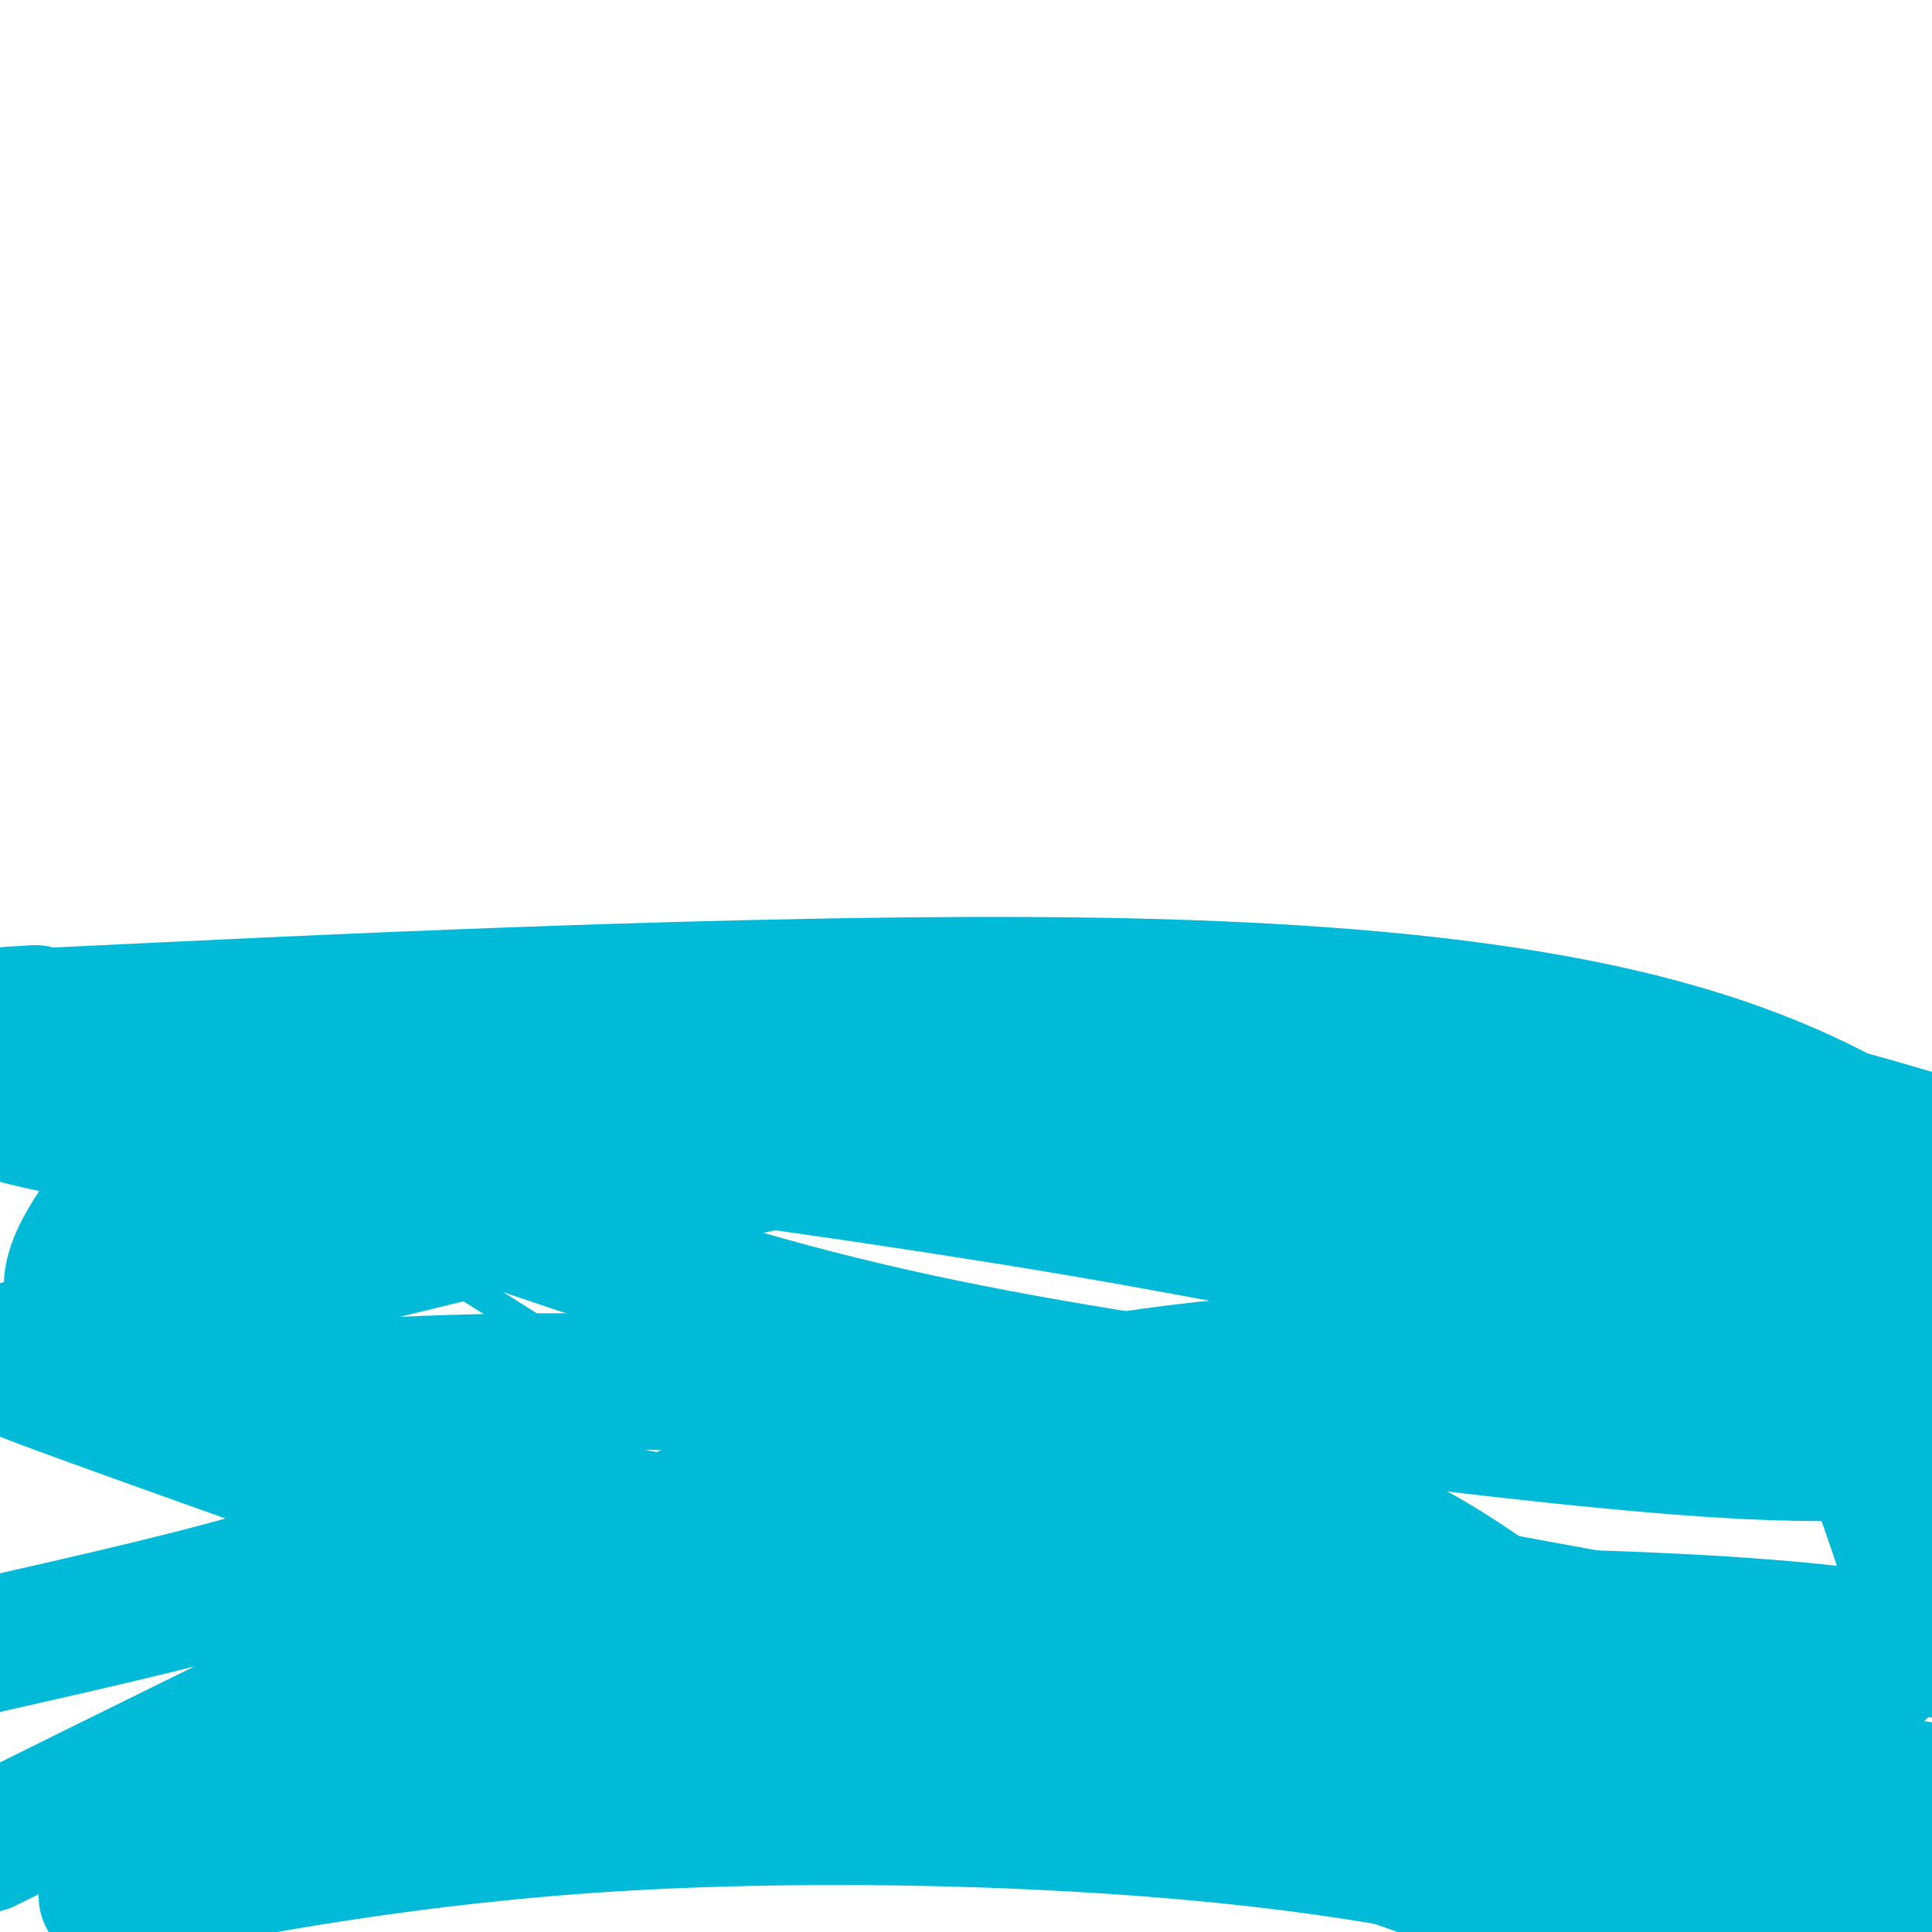
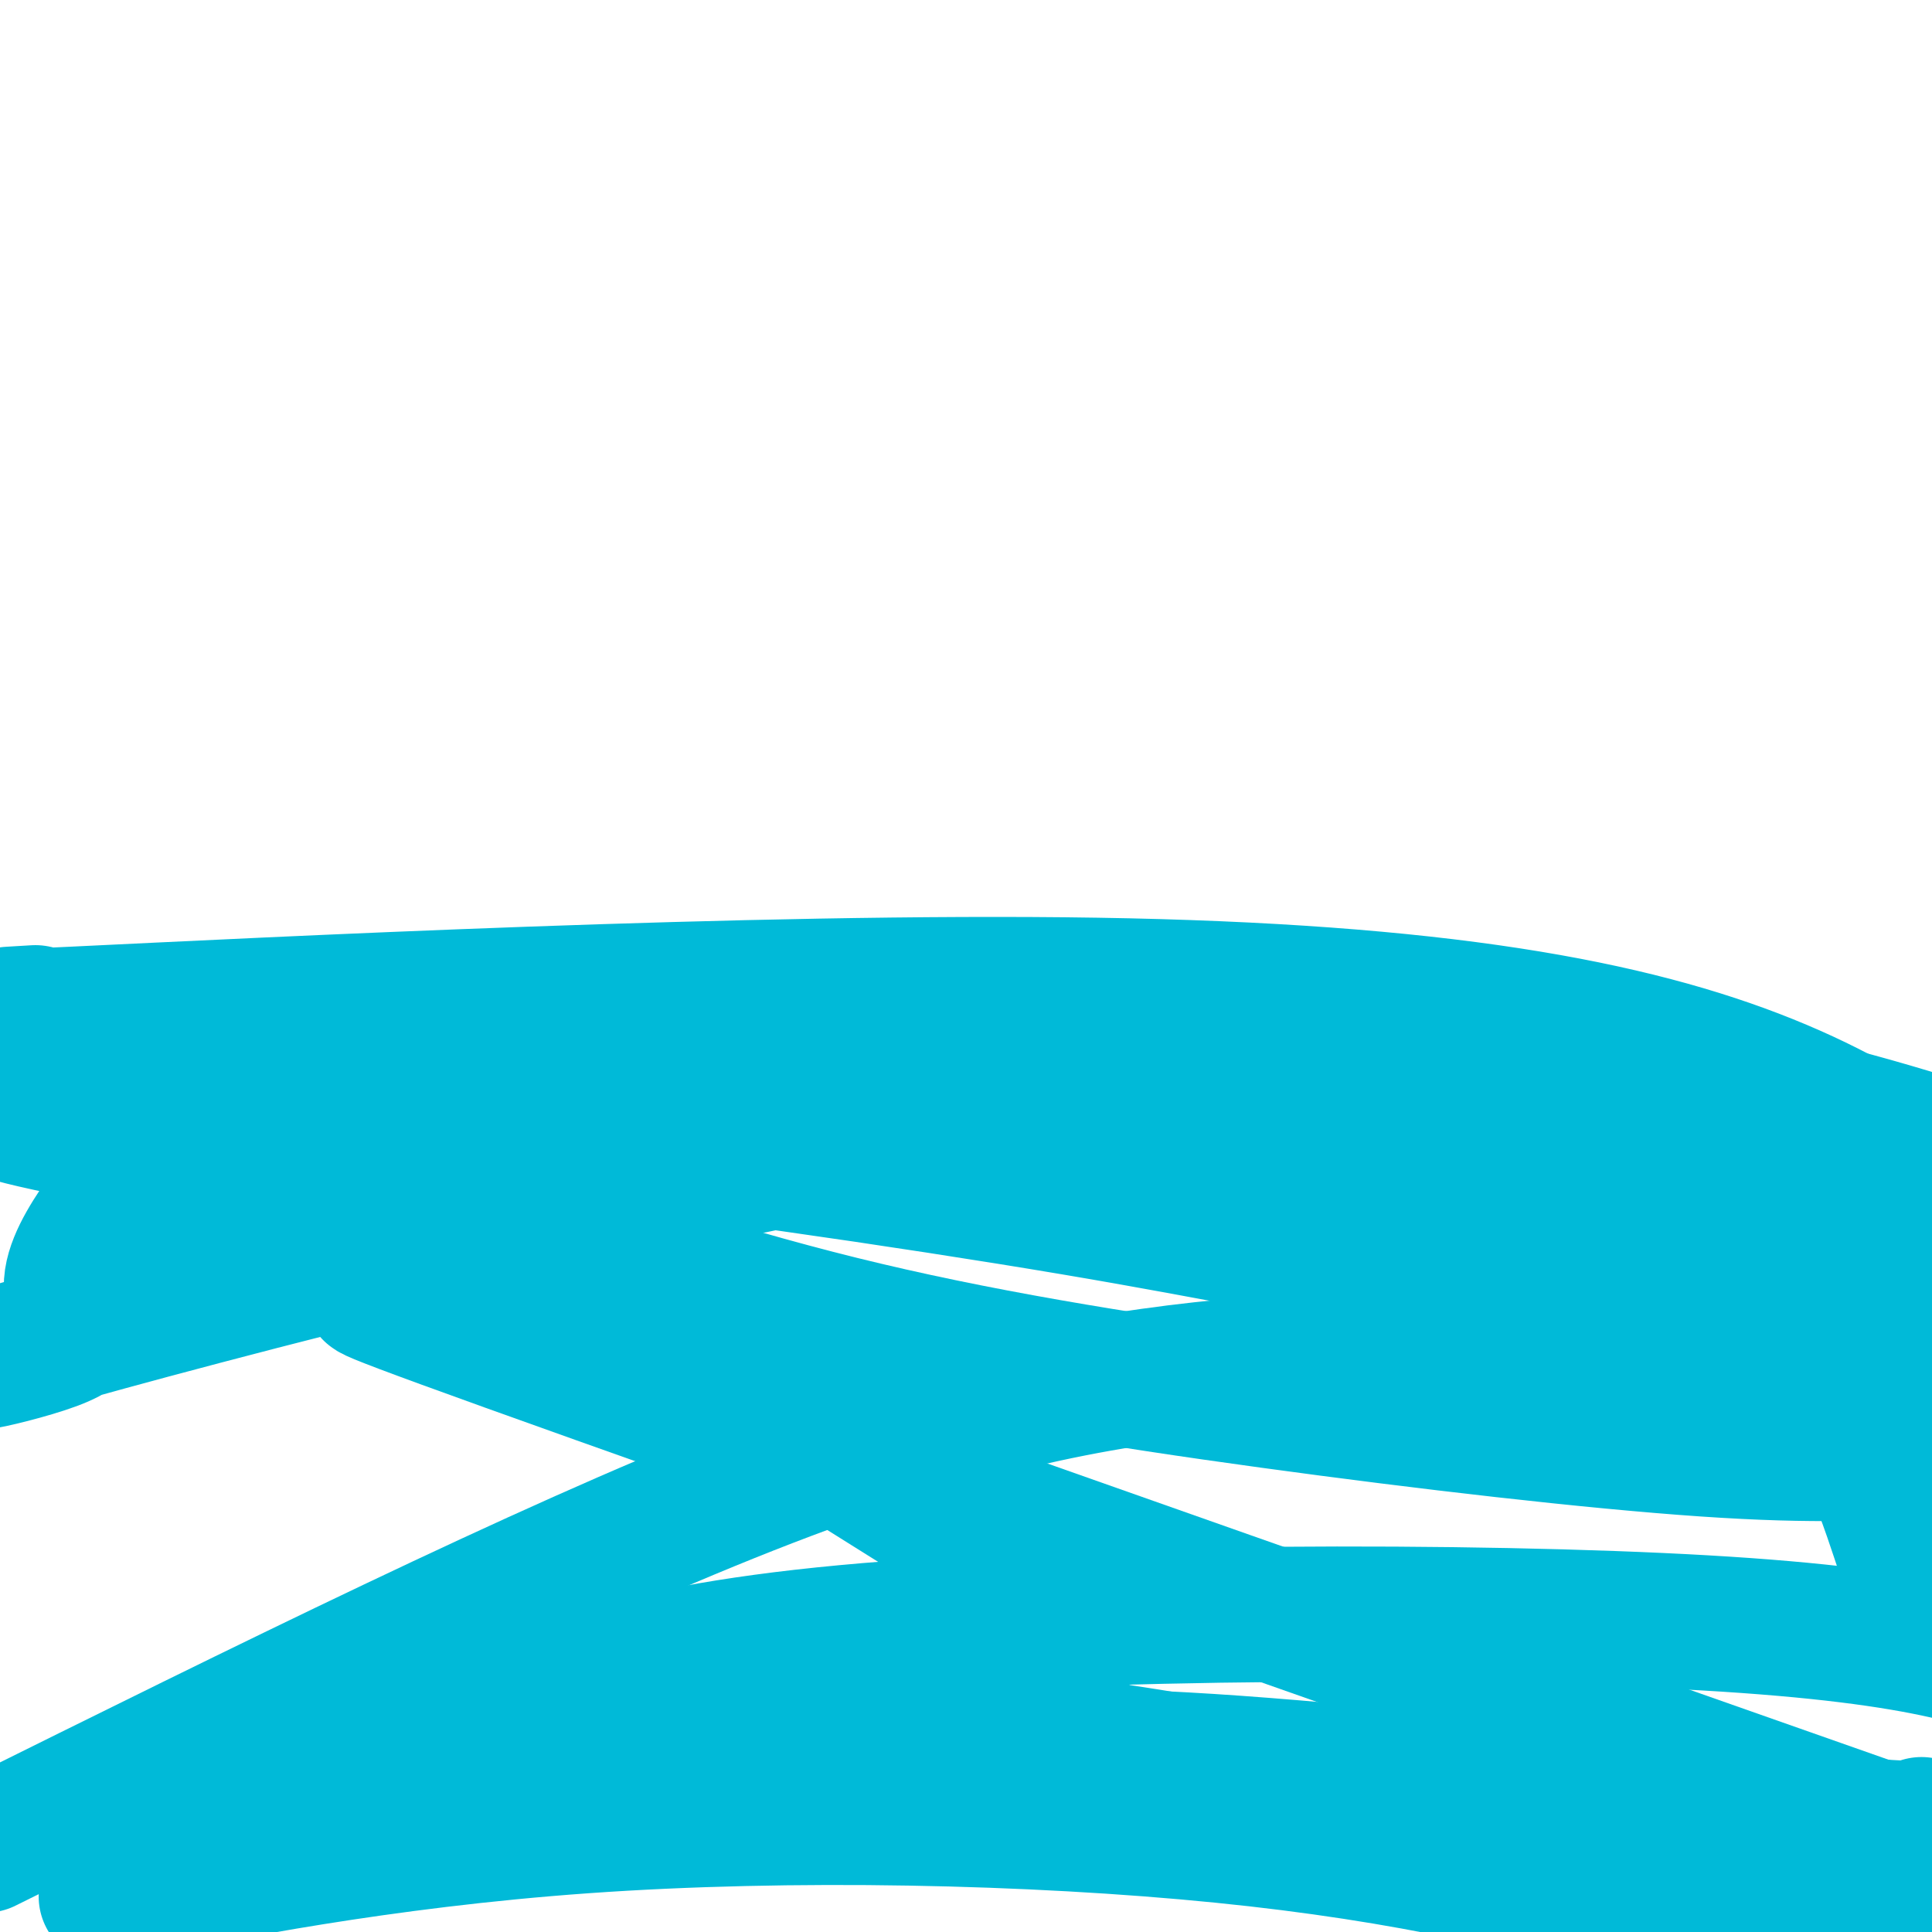
<svg xmlns="http://www.w3.org/2000/svg" viewBox="0 0 400 400" version="1.1">
  <g fill="none" stroke="#00BAD8" stroke-width="6" stroke-linecap="round" stroke-linejoin="round">
    <path d="M286,385c16.535,10.330 33.071,20.660 0,0c-33.071,-20.660 -115.748,-72.309 -174,-109c-58.252,-36.691 -92.078,-58.425 -105,-67c-12.922,-8.575 -4.940,-3.992 -2,-2c2.940,1.992 0.840,1.393 0,1c-0.840,-0.393 -0.418,-0.580 0,1c0.418,1.580 0.833,4.927 1,7c0.167,2.073 0.086,2.873 0,3c-0.086,0.127 -0.178,-0.420 0,1c0.178,1.420 0.625,4.805 1,7c0.375,2.195 0.679,3.198 1,4c0.321,0.802 0.661,1.401 1,2" />
    <path d="M9,233c1.019,5.032 1.568,4.613 2,5c0.432,0.387 0.749,1.581 1,3c0.251,1.419 0.436,3.061 1,4c0.564,0.939 1.505,1.173 2,2c0.495,0.827 0.542,2.246 1,3c0.458,0.754 1.326,0.843 2,1c0.674,0.157 1.154,0.382 2,1c0.846,0.618 2.058,1.630 4,2c1.942,0.370 4.614,0.099 8,0c3.386,-0.099 7.487,-0.027 12,0c4.513,0.027 9.437,0.007 14,0c4.563,-0.007 8.764,-0.002 12,0c3.236,0.002 5.507,0.001 7,0c1.493,-0.001 2.210,-0.000 3,0c0.790,0.000 1.654,0.000 2,0c0.346,-0.000 0.173,-0.000 0,0" />
  </g>
  <g fill="none" stroke="#00BAD8" stroke-width="28" stroke-linecap="round" stroke-linejoin="round">
    <path d="M2,210c4.477,-0.274 8.954,-0.549 1,0c-7.954,0.549 -28.338,1.920 12,0c40.338,-1.920 141.399,-7.132 212,-6c70.601,1.132 110.743,8.609 139,20c28.257,11.391 44.628,26.695 61,42" />
    <path d="M387,274c8.609,1.361 17.218,2.722 0,0c-17.218,-2.722 -60.261,-9.527 -87,-16c-26.739,-6.473 -37.172,-12.615 -67,-17c-29.828,-4.385 -79.051,-7.012 -111,-8c-31.949,-0.988 -46.626,-0.337 -62,-1c-15.374,-0.663 -31.447,-2.640 -42,-4c-10.553,-1.360 -15.587,-2.103 -18,-2c-2.413,0.103 -2.207,1.051 -2,2" />
    <path d="M1,230c0.172,-0.048 0.345,-0.095 0,0c-0.345,0.095 -1.207,0.333 6,2c7.207,1.667 22.484,4.764 39,6c16.516,1.236 34.272,0.610 73,-2c38.728,-2.610 98.427,-7.203 142,-6c43.573,1.203 71.021,8.201 96,14c24.979,5.799 47.490,10.400 70,15" />
    <path d="M399,260c3.560,-0.450 7.120,-0.901 0,0c-7.120,0.901 -24.920,3.152 -45,4c-20.080,0.848 -42.438,0.293 -62,-2c-19.562,-2.293 -36.326,-6.322 -70,-12c-33.674,-5.678 -84.257,-13.004 -114,-16c-29.743,-2.996 -38.645,-1.662 -48,0c-9.355,1.662 -19.162,3.653 -26,7c-6.838,3.347 -10.707,8.052 -14,13c-3.293,4.948 -6.009,10.141 -5,14c1.009,3.859 5.745,6.385 -4,10c-9.745,3.615 -33.970,8.319 11,-4c44.970,-12.319 159.134,-41.663 236,-50c76.866,-8.337 116.433,4.331 156,17" />
-     <path d="M367,266c5.338,1.212 10.676,2.424 0,0c-10.676,-2.424 -37.367,-8.485 -69,-14c-31.633,-5.515 -68.209,-10.484 -96,-12c-27.791,-1.516 -46.797,0.423 -71,4c-24.203,3.577 -53.604,8.793 -76,15c-22.396,6.207 -37.787,13.406 -44,18c-6.213,4.594 -3.250,6.583 -7,6c-3.750,-0.583 -14.214,-3.738 44,17c58.214,20.738 185.107,65.369 312,110" />
-     <path d="M369,381c5.607,4.966 11.215,9.932 0,0c-11.215,-9.932 -39.252,-34.763 -59,-49c-19.748,-14.237 -31.206,-17.882 -46,-22c-14.794,-4.118 -32.922,-8.711 -51,-13c-18.078,-4.289 -36.104,-8.274 -61,-10c-24.896,-1.726 -56.662,-1.195 -75,0c-18.338,1.195 -23.250,3.052 -27,4c-3.750,0.948 -6.339,0.988 -8,1c-1.661,0.012 -2.394,-0.002 2,1c4.394,1.002 13.915,3.020 16,4c2.085,0.980 -3.266,0.923 48,12c51.266,11.077 159.149,33.290 209,44c49.851,10.710 41.672,9.917 46,11c4.328,1.083 21.164,4.041 38,7" />
+     <path d="M367,266c5.338,1.212 10.676,2.424 0,0c-10.676,-2.424 -37.367,-8.485 -69,-14c-31.633,-5.515 -68.209,-10.484 -96,-12c-27.791,-1.516 -46.797,0.423 -71,4c-22.396,6.207 -37.787,13.406 -44,18c-6.213,4.594 -3.250,6.583 -7,6c-3.750,-0.583 -14.214,-3.738 44,17c58.214,20.738 185.107,65.369 312,110" />
    <path d="M393,318c1.688,5.068 3.376,10.137 0,0c-3.376,-10.137 -11.815,-35.478 -31,-55c-19.185,-19.522 -49.114,-33.224 -78,-40c-28.886,-6.776 -56.727,-6.627 -84,-4c-27.273,2.627 -53.977,7.732 -74,13c-20.023,5.268 -33.364,10.699 -39,13c-5.636,2.301 -3.567,1.471 -3,1c0.567,-0.471 -0.367,-0.584 1,0c1.367,0.584 5.035,1.864 20,7c14.965,5.136 41.228,14.129 69,21c27.772,6.871 57.054,11.619 89,16c31.946,4.381 66.556,8.395 90,10c23.444,1.605 35.722,0.803 48,0" />
    <path d="M386,288c4.289,0.628 8.577,1.257 0,0c-8.577,-1.257 -30.021,-4.399 -54,-6c-23.979,-1.601 -50.494,-1.662 -78,1c-27.506,2.662 -56.002,8.046 -99,25c-42.998,16.954 -100.499,45.477 -158,74" />
    <path d="M30,391c-6.928,1.426 -13.856,2.852 0,0c13.856,-2.852 48.498,-9.981 91,-13c42.502,-3.019 92.866,-1.928 132,2c39.134,3.928 67.038,10.694 90,18c22.962,7.306 40.981,15.153 59,23" />
    <path d="M344,391c3.497,1.139 6.993,2.279 0,0c-6.993,-2.279 -24.477,-7.976 -42,-13c-17.523,-5.024 -35.085,-9.374 -56,-13c-20.915,-3.626 -45.184,-6.526 -68,-9c-22.816,-2.474 -44.178,-4.521 -62,-5c-17.822,-0.479 -32.102,0.608 -45,3c-12.898,2.392 -24.414,6.087 -29,8c-4.586,1.913 -2.242,2.042 -1,2c1.242,-0.042 1.383,-0.256 4,0c2.617,0.256 7.709,0.983 19,0c11.291,-0.983 28.779,-3.676 66,-4c37.221,-0.324 94.175,1.720 146,8c51.825,6.280 98.521,16.794 122,21c23.479,4.206 23.739,2.103 24,0" />
    <path d="M398,378c-0.156,-0.198 -0.312,-0.395 0,0c0.312,0.395 1.094,1.383 -23,-1c-24.094,-2.383 -73.062,-8.138 -107,-11c-33.938,-2.862 -52.845,-2.833 -77,-2c-24.155,0.833 -53.558,2.469 -78,6c-24.442,3.531 -43.924,8.956 -56,12c-12.076,3.044 -16.747,3.707 -20,4c-3.253,0.293 -5.088,0.215 -6,0c-0.912,-0.215 -0.902,-0.568 -1,0c-0.098,0.568 -0.305,2.058 10,-2c10.305,-4.058 31.123,-13.665 50,-23c18.877,-9.335 35.813,-18.398 85,-23c49.187,-4.602 130.625,-4.743 178,-2c47.375,2.743 60.688,8.372 74,14" />
-     <path d="M379,344c8.779,1.586 17.558,3.172 0,0c-17.558,-3.172 -61.453,-11.101 -82,-15c-20.547,-3.899 -17.744,-3.767 -49,-6c-31.256,-2.233 -96.569,-6.832 -132,-7c-35.431,-0.168 -40.980,4.095 -56,9c-15.020,4.905 -39.510,10.453 -64,16" />
  </g>
</svg>